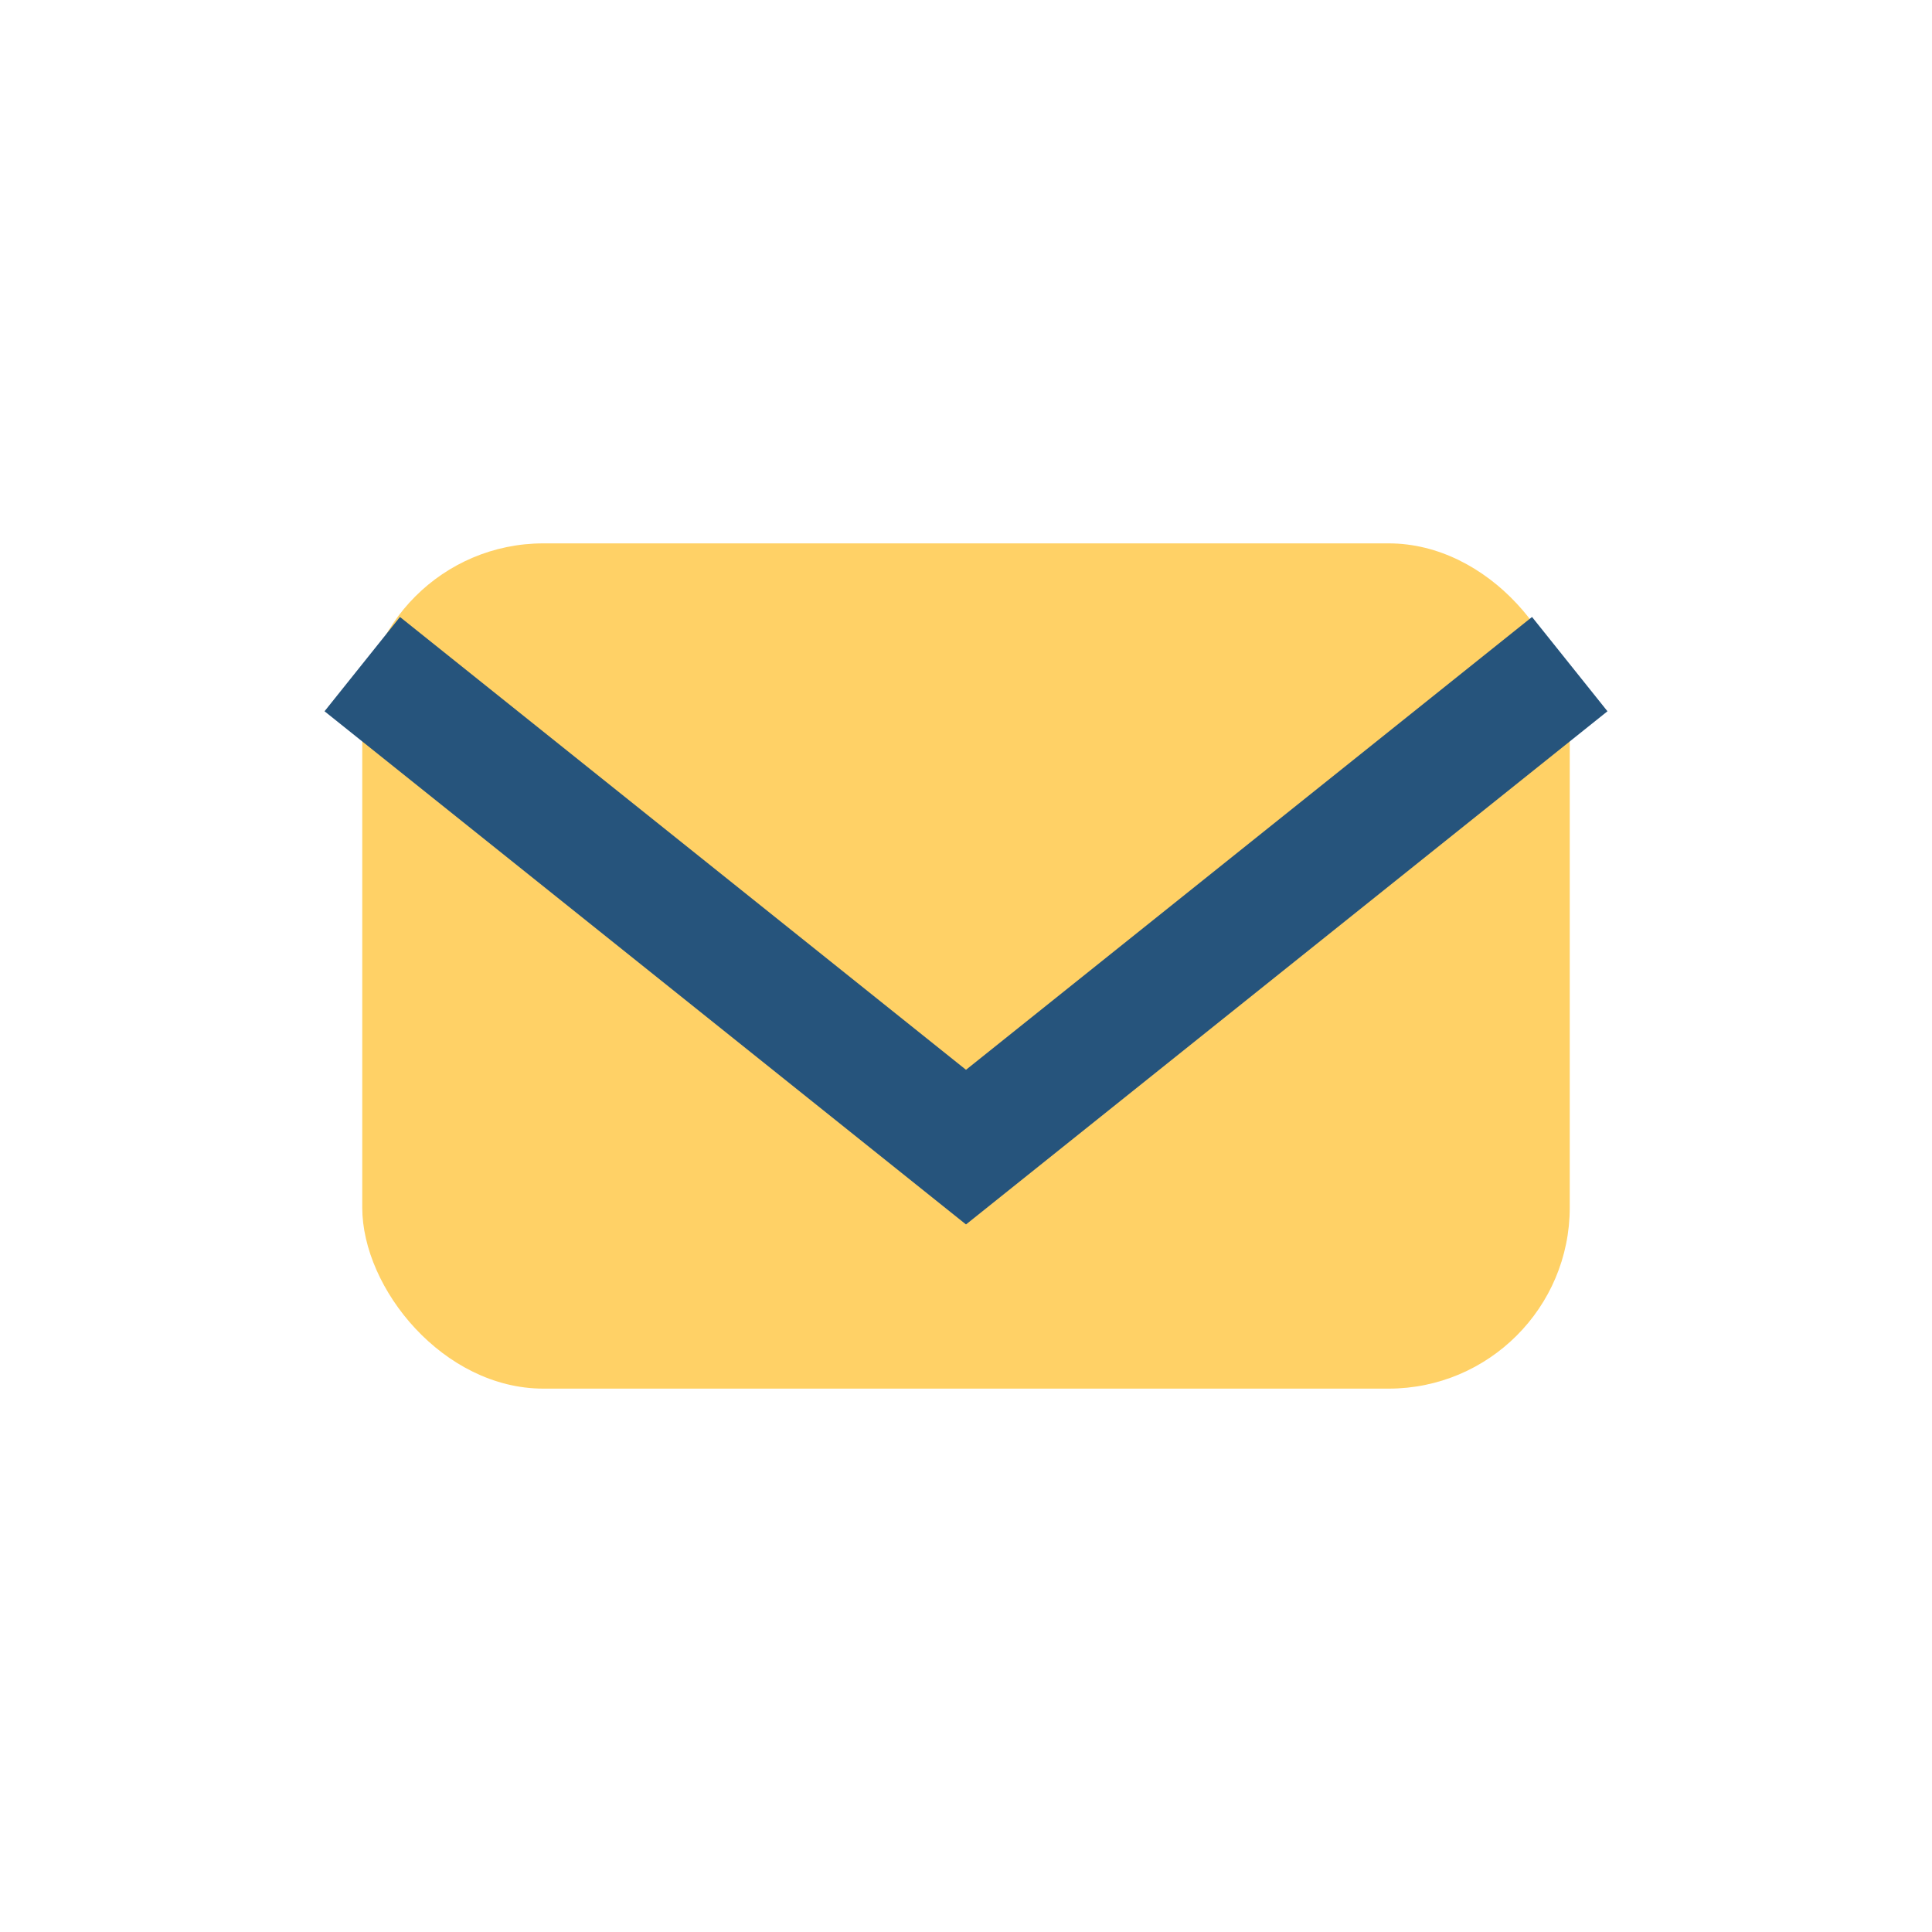
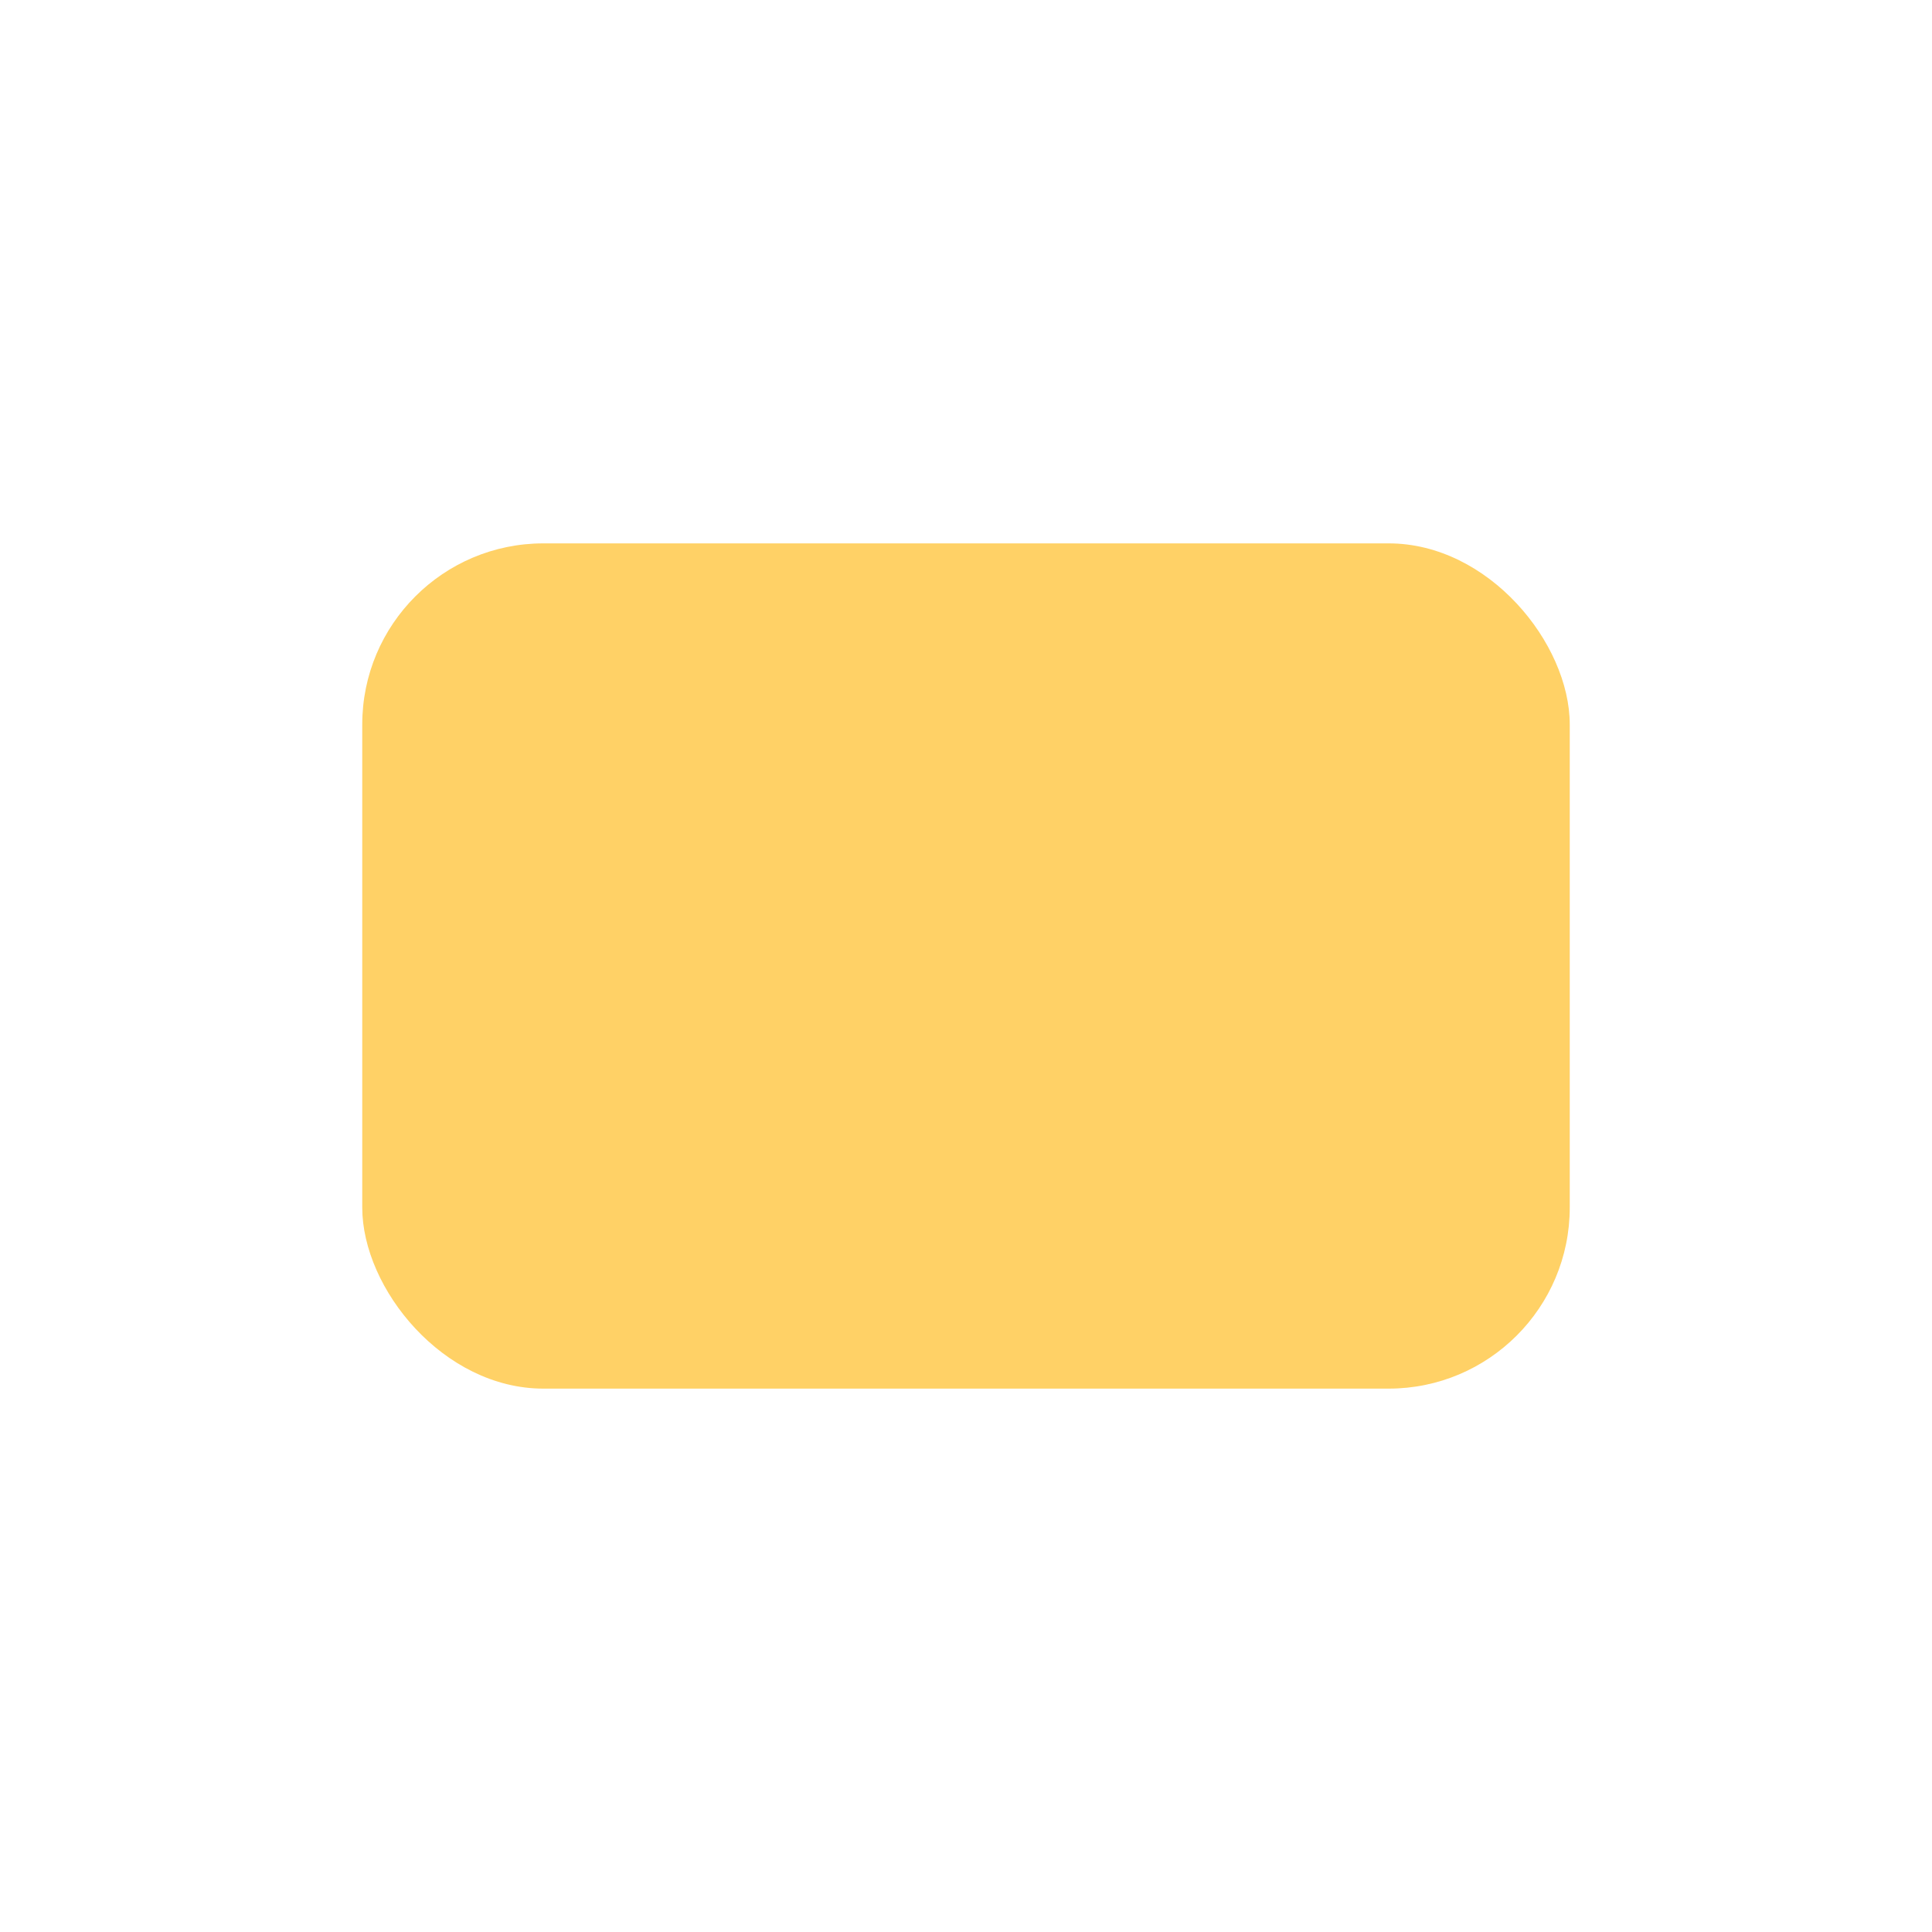
<svg xmlns="http://www.w3.org/2000/svg" width="32" height="32" viewBox="0 0 32 32">
  <rect x="6" y="9" width="20" height="14" rx="3" fill="#FFD166" />
-   <path d="M6 11l10 8 10-8" stroke="#26547C" stroke-width="2" fill="none" />
</svg>